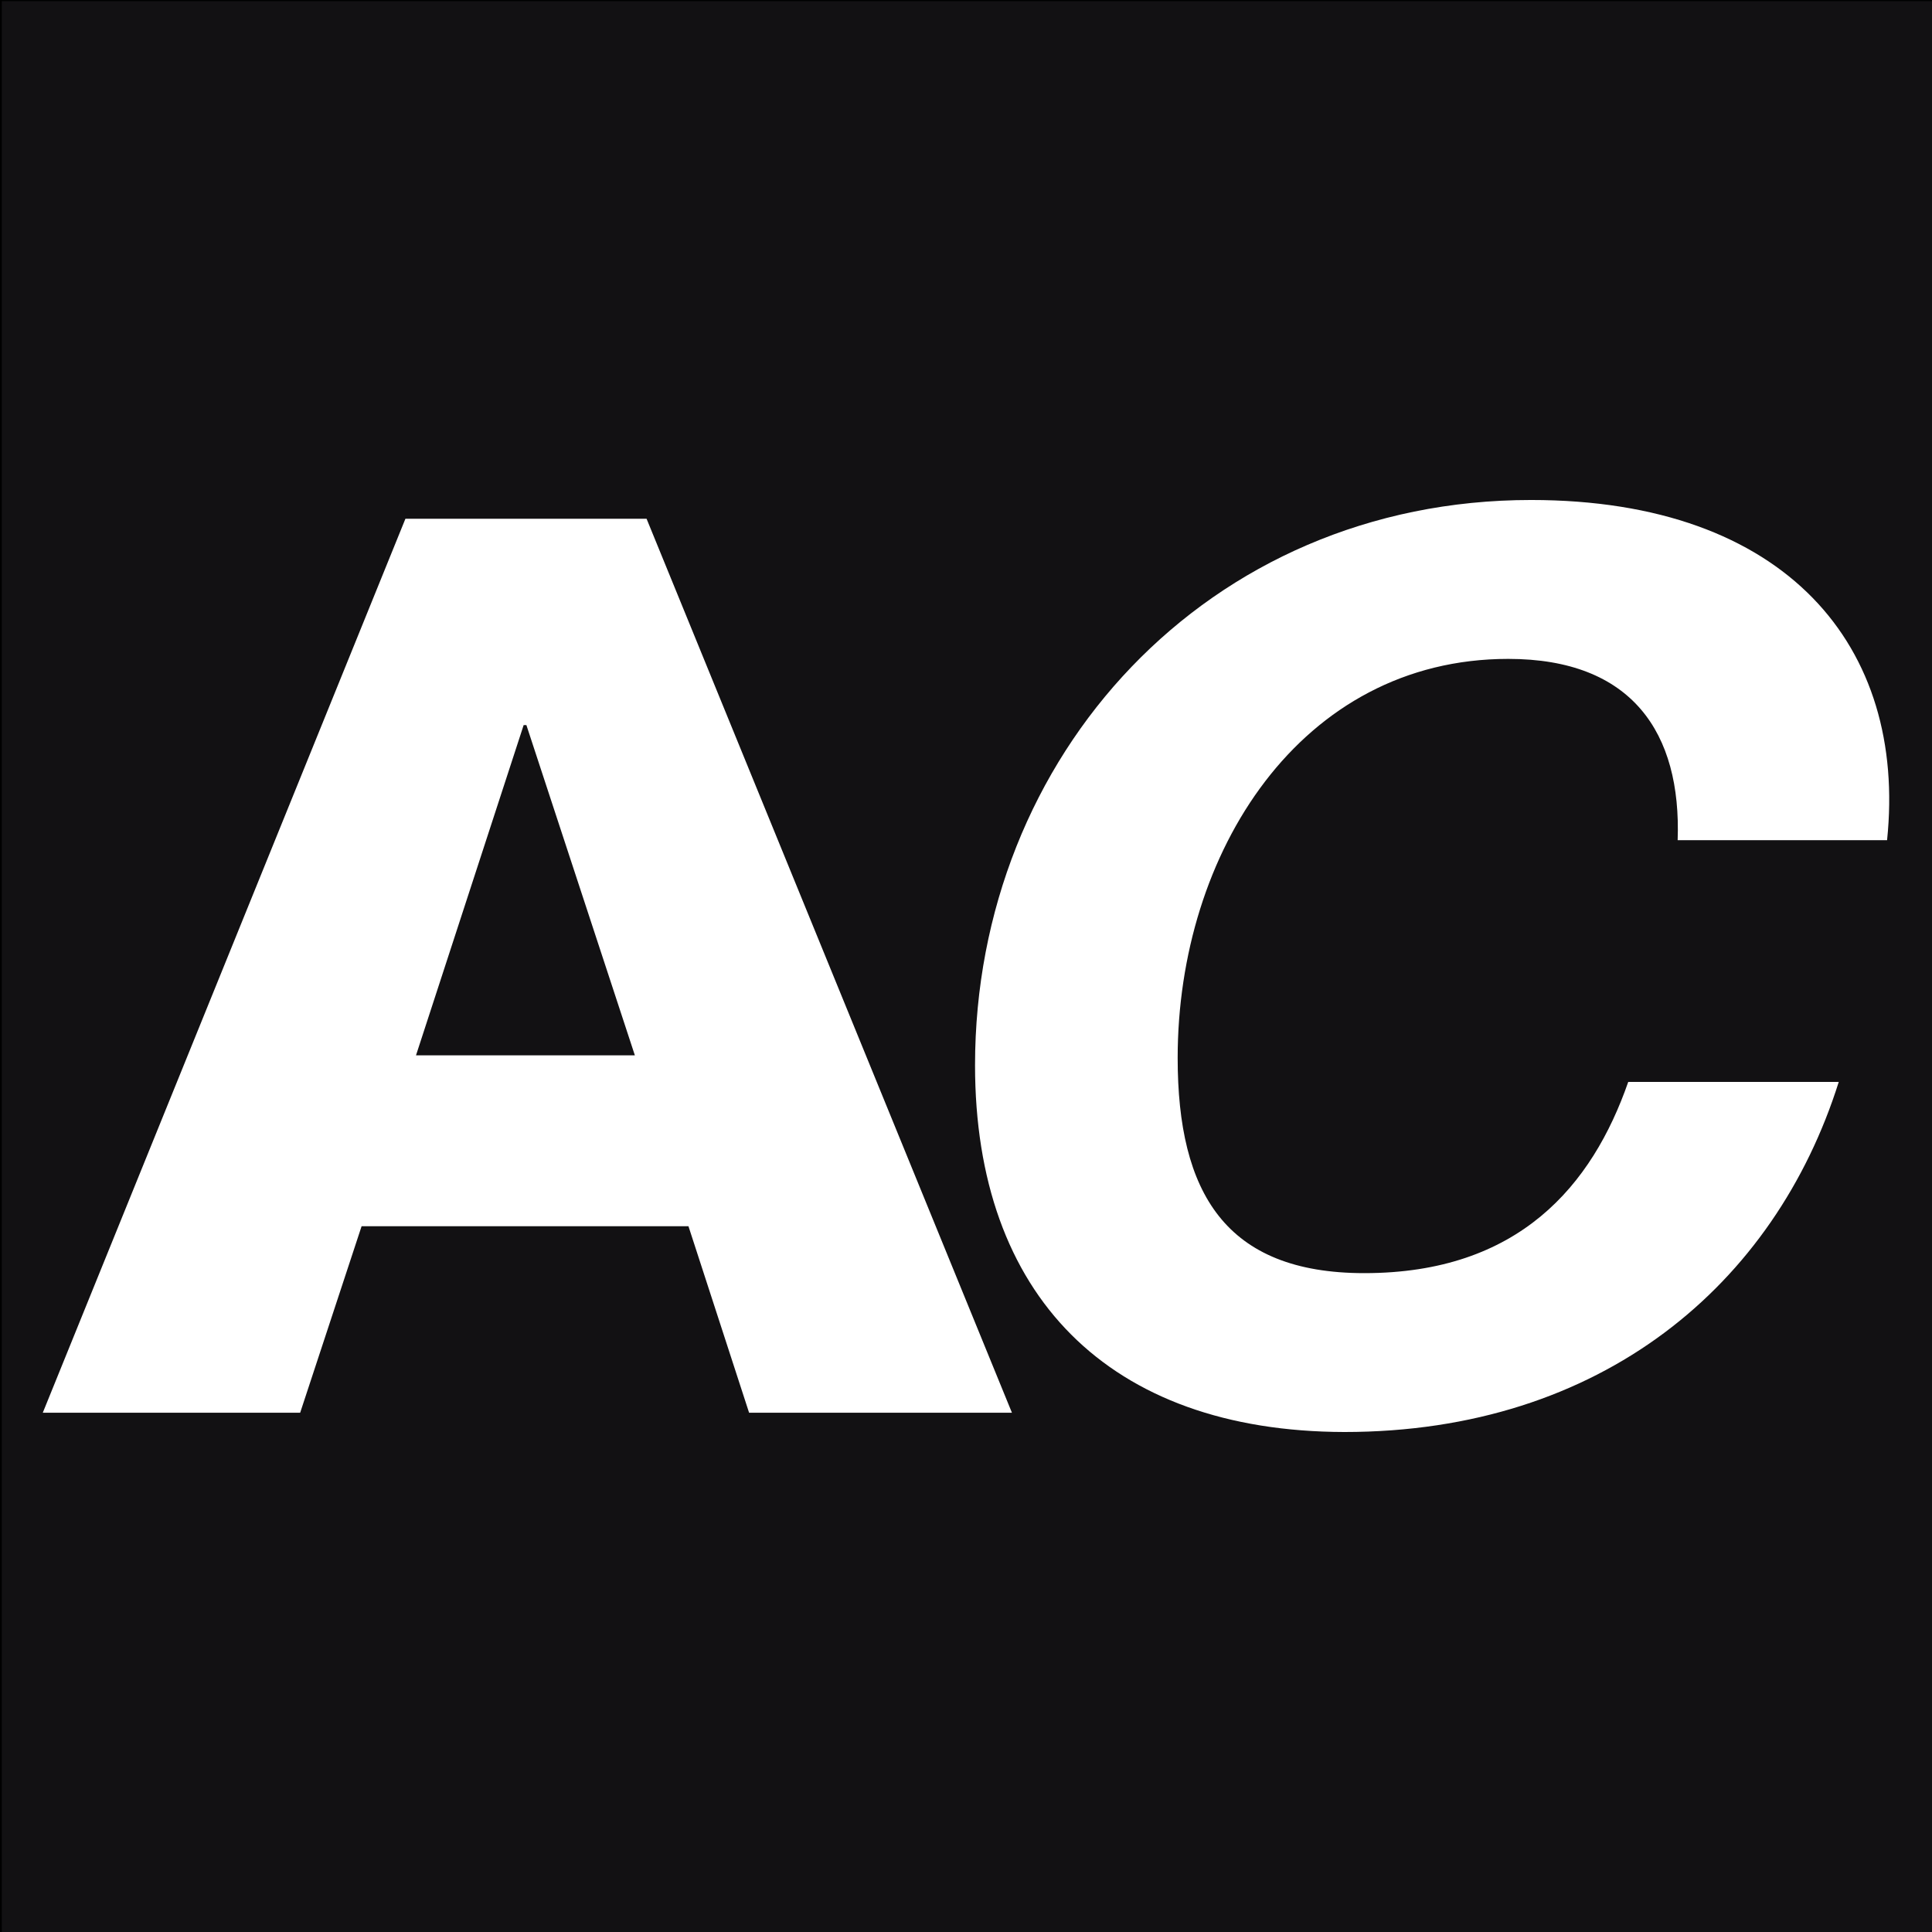
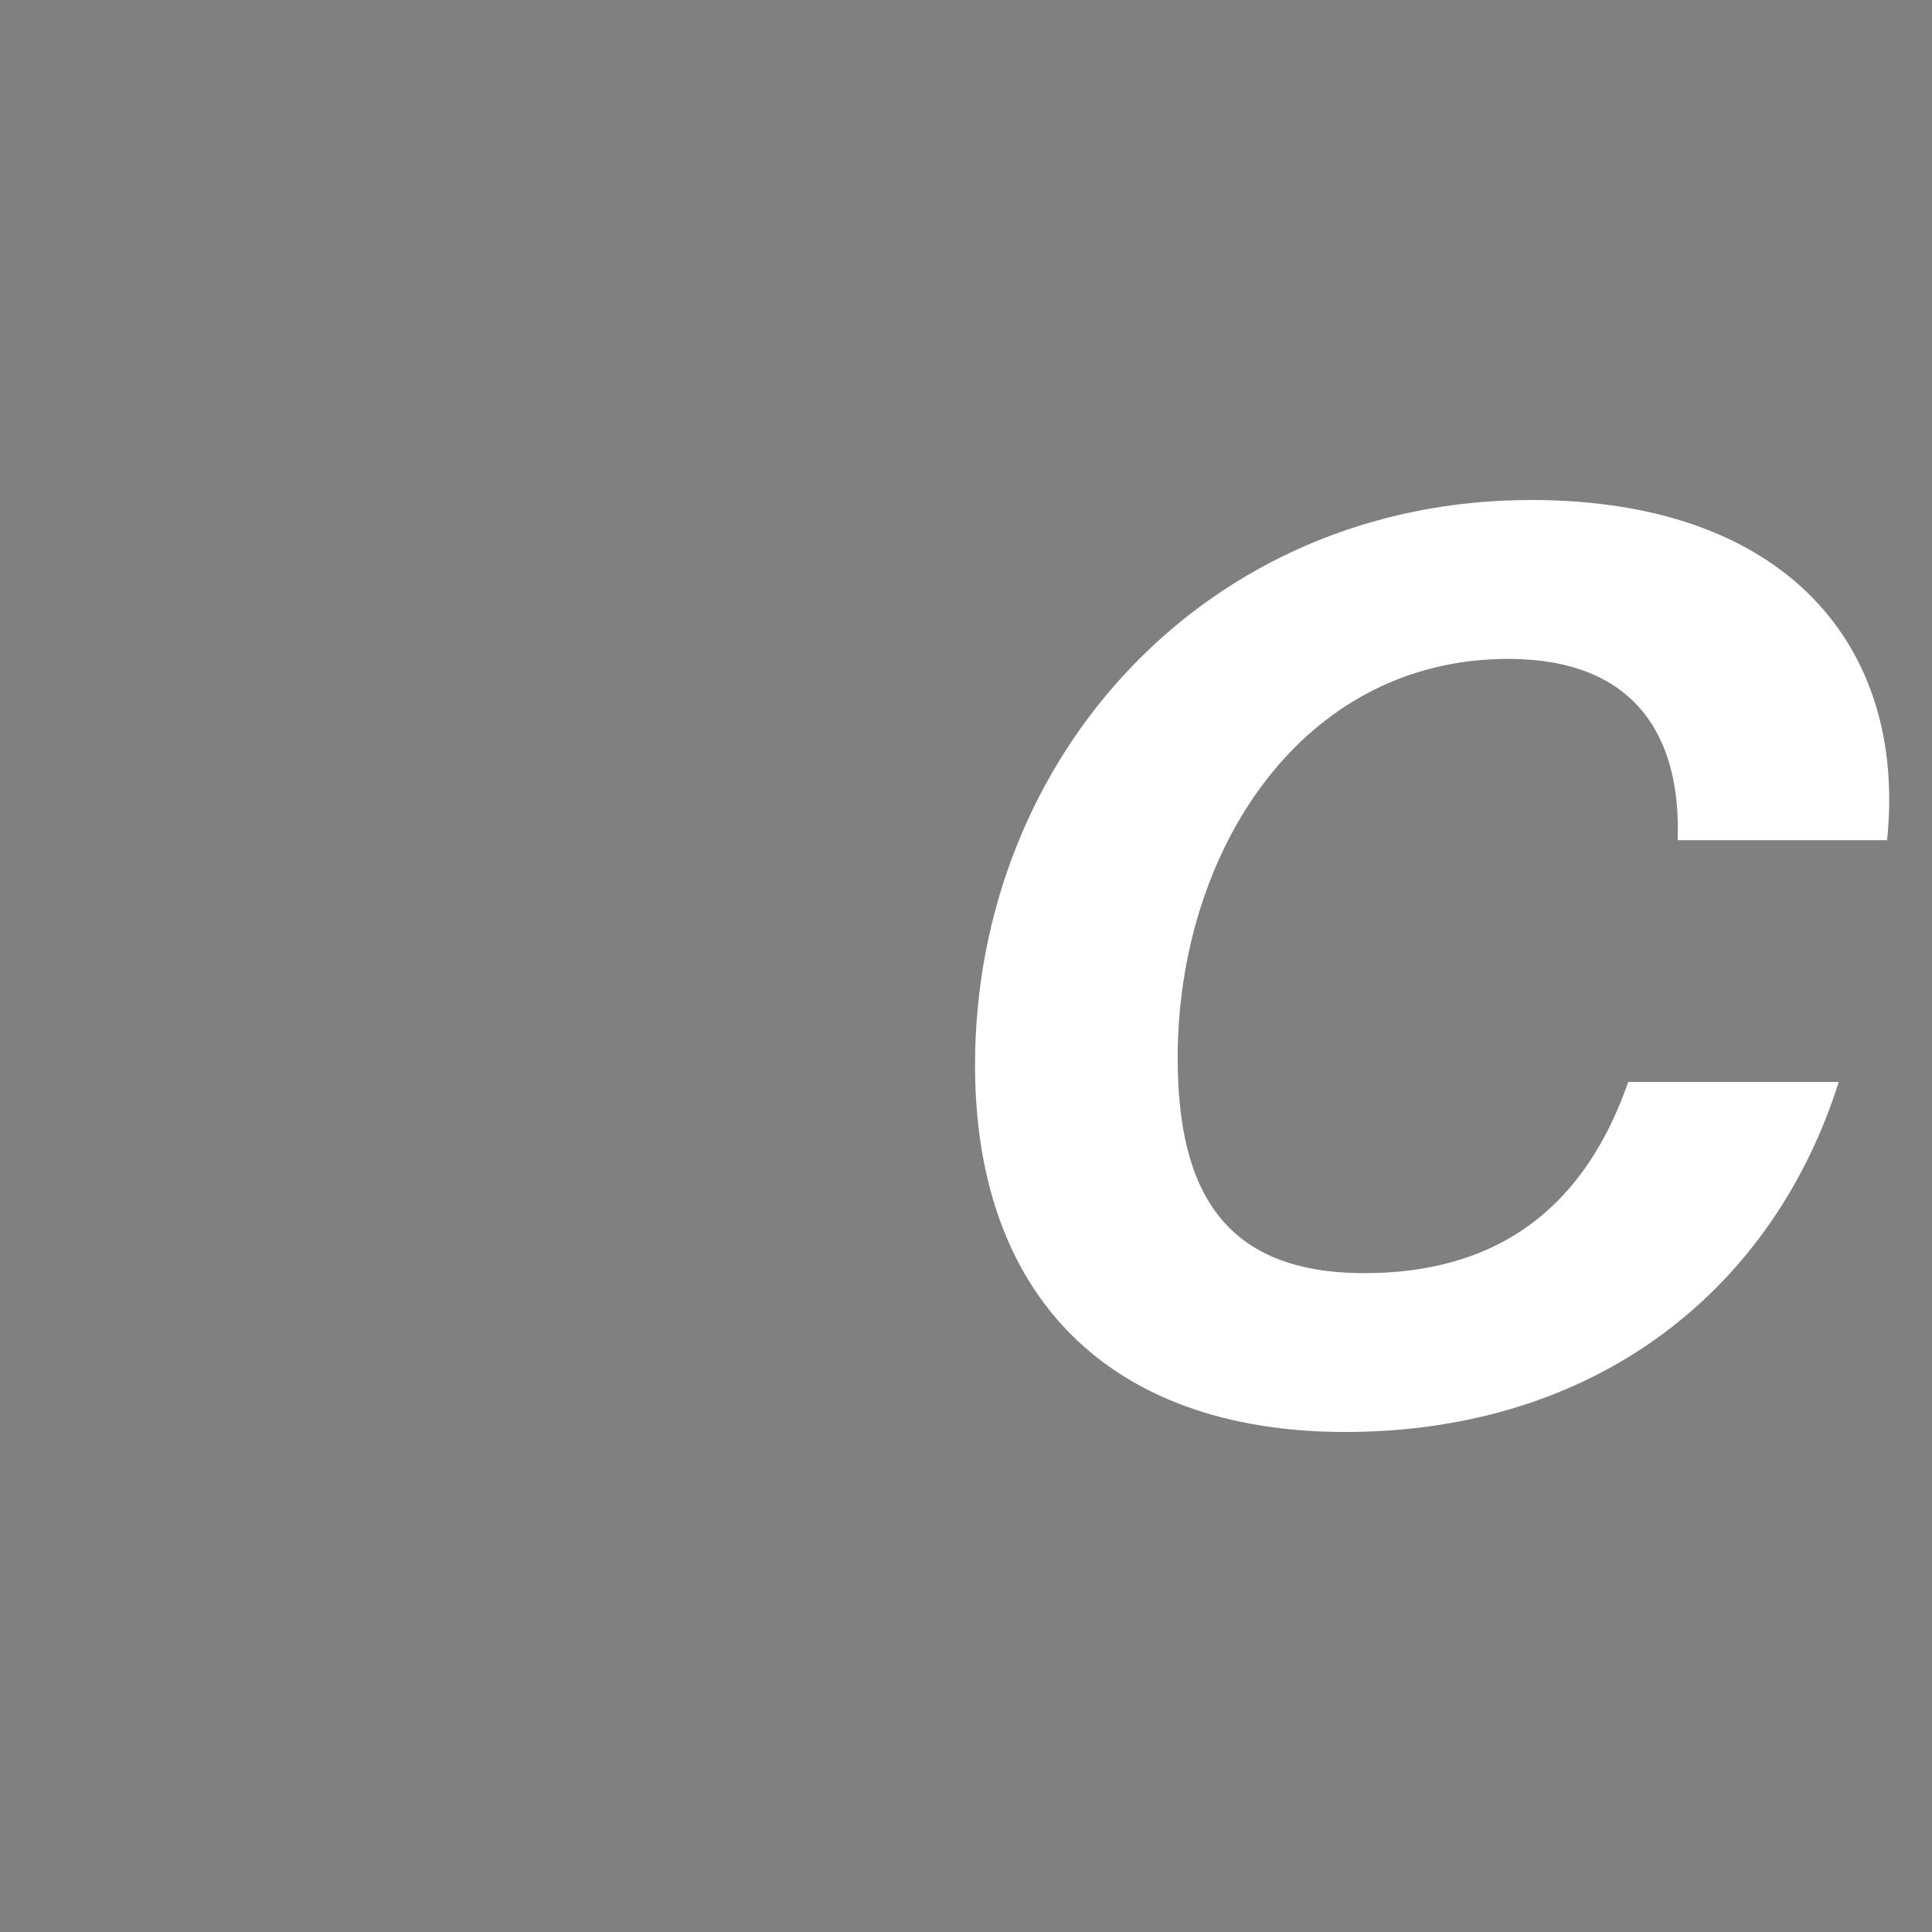
<svg xmlns="http://www.w3.org/2000/svg" version="1.1" viewBox="0 0 500 500">
  <rect x="0" y="0" width="500" height="500" fill="#808080" stroke="none" />
  <title>Anime Collective</title>
-   <rect x="-0.036" y="-0.202" width="500.894" height="500.894" style="stroke: rgb(0, 0, 0); fill: #121113;" />
  <g transform="matrix(1, 0, 0, 1, -0.313, -11.297)">
-     <path d="M 11.384 376.911 L 105.235 145.549 L 167.645 145.549 L 262.203 376.911 L 194.177 376.911 L 178.485 328.641 L 93.895 328.641 L 77.995 376.911 L 11.384 376.911 Z M 107.972 284.421 L 164.616 284.421 L 136.543 198.945 L 135.836 198.945 L 107.972 284.421 Z" style="fill: #ffffff;" />
    <path d="M 252.652 286.979 C 252.652 207.029 312.739 140.695 396.539 140.695 C 462.81 140.695 493.87 178.853 488.686 228.739 L 434.488 228.739 C 435.487 200.966 422.698 181.817 390.641 181.817 C 336.908 181.817 305.092 231.969 305.092 285.099 C 305.092 320.019 317.473 340.784 353.391 340.784 C 393.379 340.784 412.356 318.122 421.7 291.296 L 476.181 291.296 C 459.655 343.749 414.812 381.898 348.242 381.898 C 287.153 381.765 252.652 346.44 252.652 286.979 Z" style="fill: #ffffff;" />
  </g>
</svg>